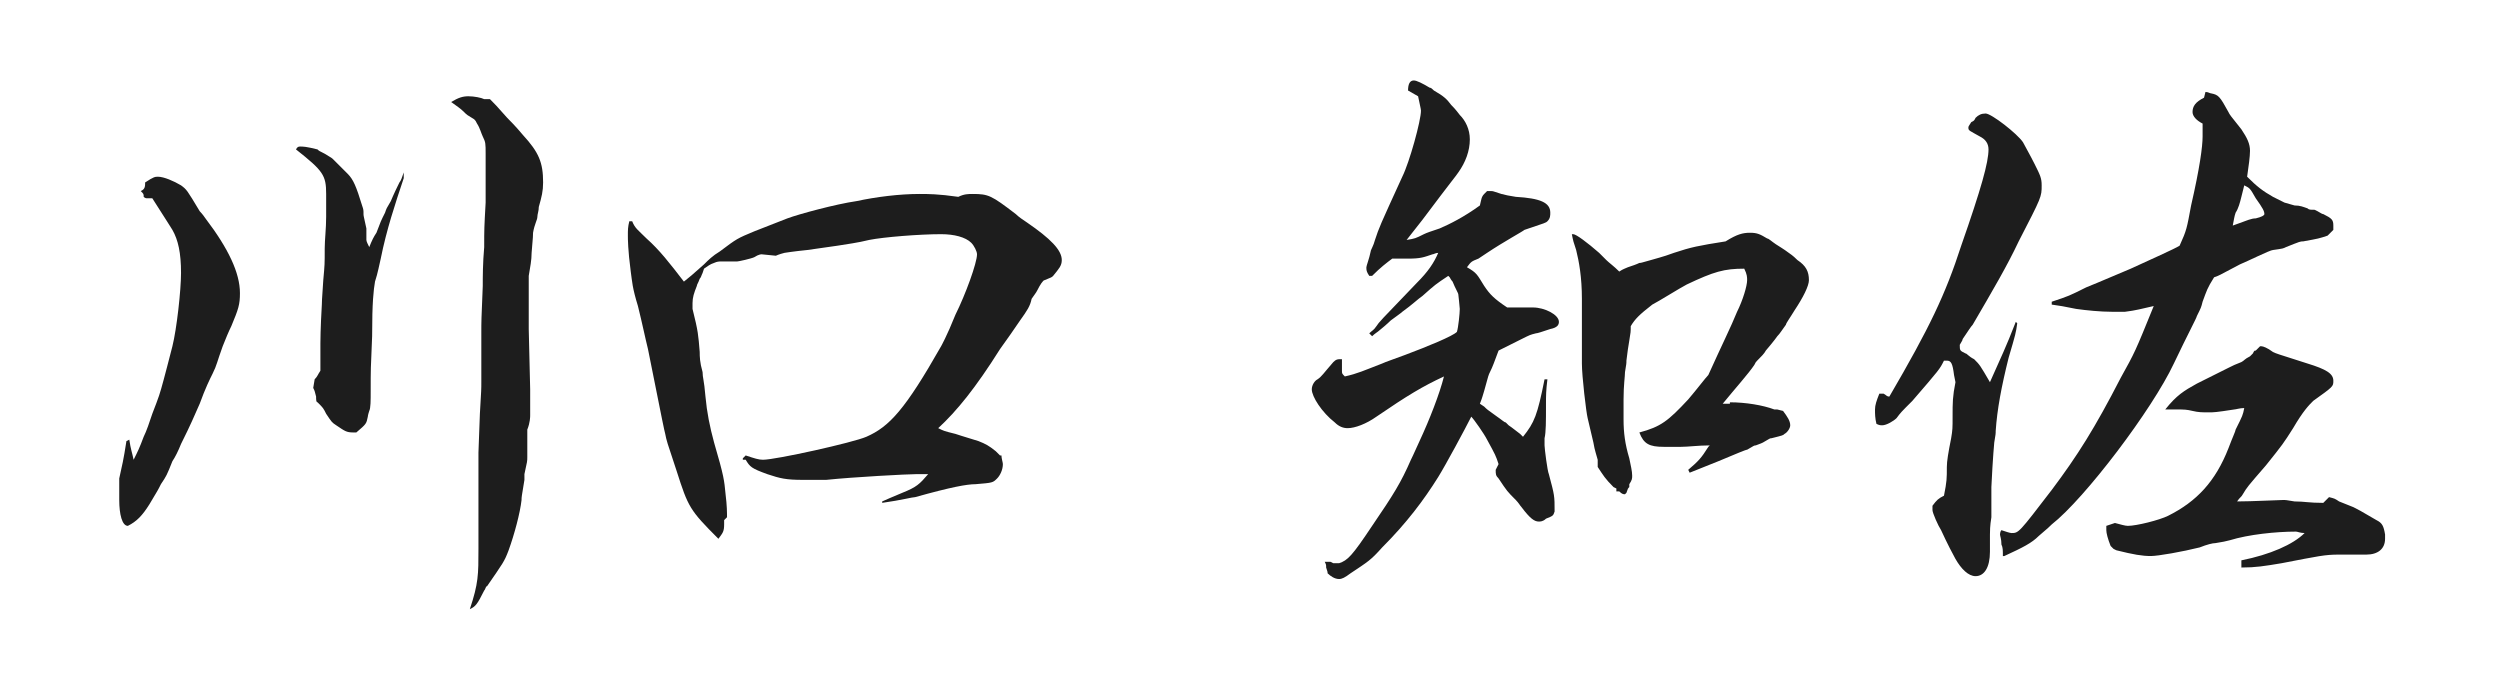
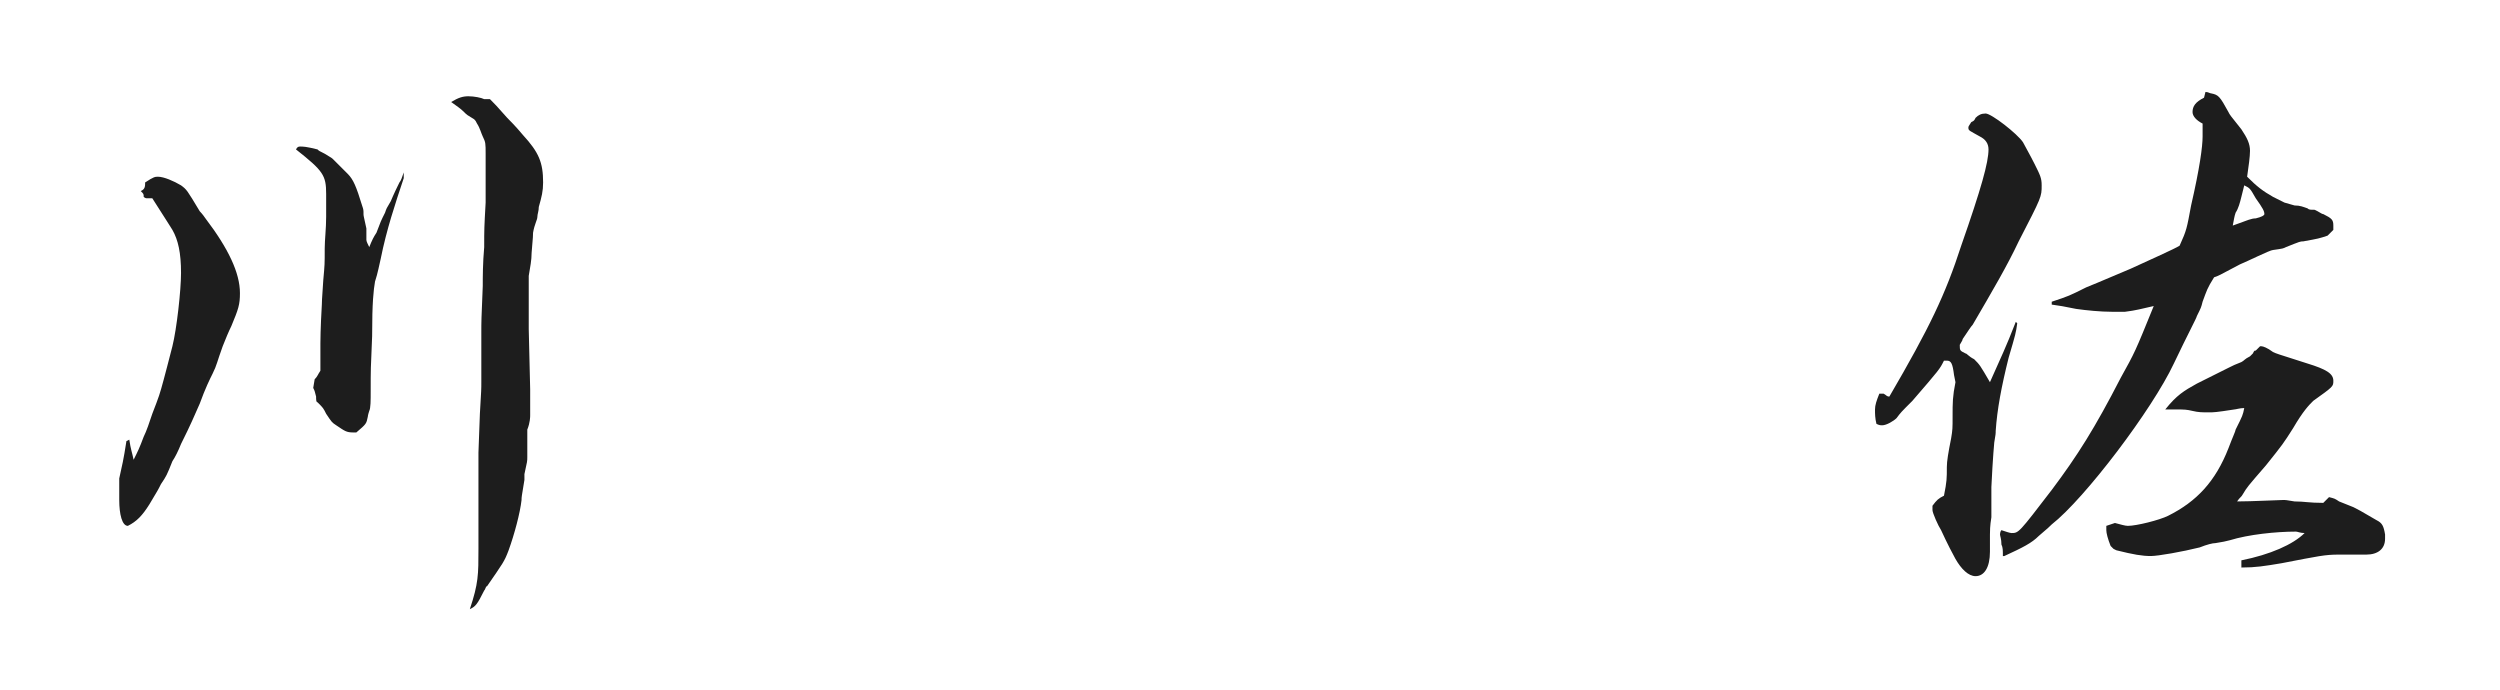
<svg xmlns="http://www.w3.org/2000/svg" version="1.1" id="レイヤー_1" x="0px" y="0px" viewBox="0 0 174 48" style="enable-background:new 0 0 174 48;" xml:space="preserve">
  <style type="text/css">
	.st0{enable-background:new    ;}
	.st1{fill:#1D1D1D;}
</style>
  <g class="st0">
    <path class="st1" d="M10.2,13.8c-0.1,0-0.2-0.1-0.2-0.1c0-0.2,0-0.2-0.2-0.4c0.2-0.1,0.3-0.2,0.3-0.5c0,0,0,0,0-0.1   c0.6-0.4,0.7-0.4,0.9-0.4c0.4,0,1.1,0.3,1.6,0.6c0.4,0.3,0.4,0.3,1.3,1.8c0,0,0.2,0.2,0.4,0.5c1.6,2.1,2.4,3.8,2.4,5.2   c0,0.8-0.1,1.1-0.6,2.3c-0.2,0.4-0.4,0.9-0.6,1.4c-0.4,1.1-0.4,1.3-0.7,1.9c-0.2,0.4-0.5,1-0.9,2.1c-0.4,0.9-0.6,1.4-1.3,2.8   c-0.2,0.5-0.4,0.9-0.6,1.2c-0.4,1-0.4,1-0.8,1.6c-0.2,0.4-0.2,0.4-0.8,1.4c-0.5,0.8-0.9,1.2-1.5,1.5c0,0,0,0,0,0   c-0.4,0-0.6-0.8-0.6-1.8c0-0.1,0-0.2,0-0.6c0-0.3,0-0.4,0-0.9c0.2-0.9,0.3-1.3,0.5-2.6l0.2-0.1c0.1,0.7,0.2,0.9,0.3,1.4   c0.3-0.6,0.4-0.8,0.7-1.6c0.2-0.4,0.4-1,0.6-1.6c0.5-1.3,0.5-1.3,0.8-2.4c0.1-0.4,0.3-1.1,0.6-2.3c0.3-1.2,0.6-3.9,0.6-5.1   c0-1.4-0.2-2.3-0.6-3c0,0-0.5-0.8-1.4-2.2L10.2,13.8z M21.9,26.4c0.2-0.2,0.2-0.3,0.4-0.6c0-0.7,0-0.7,0-1.9c0-0.1,0-1,0.1-2.7   c0-0.2,0-0.2,0.1-1.7c0.1-1.1,0.1-1.1,0.1-2.2c0-0.6,0.1-1.4,0.1-2.2c0-0.6,0-1.2,0-1.6c0-1.3-0.2-1.6-2.1-3.1   c0.1-0.2,0.2-0.2,0.3-0.2c0.2,0,0.4,0,1.2,0.2c0.1,0.1,0.1,0.1,0.5,0.3c0.5,0.3,0.5,0.3,0.6,0.4c0.2,0.2,0.5,0.5,1,1   c0.4,0.4,0.6,0.9,1,2.2c0.1,0.3,0.1,0.3,0.1,0.6c0,0.1,0,0.1,0.2,1c0,0,0,0.3,0,0.8c0,0.1,0.1,0.3,0.2,0.5c0.2-0.5,0.3-0.7,0.5-1   c0.3-0.8,0.3-0.8,0.6-1.4c0.1-0.3,0.1-0.3,0.4-0.8c0,0,0.2-0.5,0.6-1.3c0.1-0.1,0.2-0.4,0.3-0.7v0.4c-0.6,1.8-1.2,3.6-1.6,5.6   c-0.1,0.4-0.2,1-0.4,1.6c-0.1,0.6-0.2,1.4-0.2,3.8c-0.1,2.3-0.1,2.3-0.1,3.8c0,0.7,0,1.2-0.1,1.4c-0.1,0.3-0.1,0.4-0.1,0.4   c-0.1,0.5-0.1,0.5-0.8,1.1c-0.1,0-0.2,0-0.2,0c-0.5,0-0.6-0.1-1.2-0.5c-0.3-0.2-0.3-0.2-0.7-0.8c-0.2-0.4-0.2-0.4-0.6-0.8   C22,28,22,27.8,22,27.6c-0.1-0.4-0.1-0.4-0.2-0.6L21.9,26.4z M33.4,28.8c0.1-1.7,0.1-1.7,0.1-2.2c0-0.2,0-0.8,0-1.4   c0-0.9,0-1.6,0-2c0-0.9,0-0.9,0.1-3.3c0-0.6,0-1.6,0.1-2.7c0-1.3,0-1.3,0.1-3.1c0-0.1,0-0.2,0-0.3c0-0.3,0-0.5,0-0.8   c0-0.6,0-0.9,0-1.2c0,0,0-0.2,0-0.4s0-0.6,0-0.7c0-0.7,0-0.8-0.2-1.2c-0.1-0.2-0.2-0.6-0.4-0.9c-0.1-0.2-0.1-0.2-0.2-0.3   C32.5,8,32.5,8,32.3,7.8c-0.3-0.3-0.5-0.4-0.9-0.7c0.5-0.3,0.8-0.4,1.2-0.4c0.4,0,0.9,0.1,1.1,0.2c0,0,0.1,0,0.3,0c0,0,0.1,0,0.1,0   c0.4,0.4,0.4,0.4,1.2,1.3c0.2,0.2,0.6,0.6,1.1,1.2c1.1,1.2,1.4,1.9,1.4,3.3c0,0.6-0.1,1-0.3,1.7c0,0.3-0.1,0.5-0.1,0.7   c0,0.2-0.2,0.5-0.3,1.1c0,0.2,0,0.2-0.1,1.4c0,0.5-0.1,1-0.2,1.6c0,0.2,0,1.8,0,3.7l0.1,4.2v1.1l0,0.7c0,0.1,0,0.5-0.2,1   c0,0.1,0,0.2,0,0.3c0,0,0,0.1,0,0.3c0,0.2,0,0.3,0,0.3c0,0.3,0,0.6,0,1c0,0.3,0,0.3-0.2,1.2l0,0.4c-0.2,1.2-0.2,1.2-0.2,1.4   c-0.1,0.9-0.5,2.4-0.9,3.5c-0.3,0.8-0.4,0.9-1.5,2.5c-0.1,0-0.1,0.2-0.2,0.3c-0.5,1-0.6,1.1-1,1.3c0.6-1.8,0.6-2.4,0.6-4.2   c0-0.4,0-1.3,0-2.5c0-0.6,0-1,0-1.2l0-3L33.4,28.8z" />
-     <path class="st1" d="M54.8,15.2c0.8-0.3,3.4-1,4.8-1.2c1.4-0.3,3-0.5,4.4-0.5c0.6,0,1.3,0,2.7,0.2c0.4-0.2,0.7-0.2,1-0.2   c1.1,0,1.3,0.1,3,1.4c0.2,0.2,0.5,0.4,0.8,0.6c1.6,1.1,2.4,1.9,2.4,2.6c0,0.4-0.2,0.6-0.6,1.1c-0.1,0.1-0.1,0.1-0.6,0.3   c-0.1,0-0.3,0.3-0.5,0.7c-0.1,0.2-0.2,0.3-0.4,0.6c-0.1,0.5-0.3,0.8-0.8,1.5c-0.4,0.6-0.9,1.3-1.4,2c-1.7,2.7-3,4.3-4.3,5.5   c0.4,0.2,0.4,0.2,1.2,0.4c0,0,0.6,0.2,1.6,0.5c0.5,0.2,0.7,0.3,1.2,0.7c0.2,0.2,0.2,0.2,0.3,0.3l0.1,0c0,0.2,0.1,0.5,0.1,0.6   c0,0.4-0.2,0.8-0.4,1c-0.3,0.3-0.3,0.3-1.5,0.4c-0.6,0-1.7,0.2-4.2,0.9c-0.2,0-0.9,0.2-2.3,0.4l0-0.1c0.2-0.1,0.7-0.3,1.4-0.6   c1-0.4,1.2-0.6,1.8-1.3c-0.6,0-0.6,0-0.8,0c-0.6,0-4.4,0.2-6.3,0.4c-0.4,0-1,0-1.6,0c-1.2,0-1.6-0.1-2.5-0.4   c-1.1-0.4-1.2-0.5-1.5-1l-0.2,0v-0.1l0.2-0.2c0.6,0.2,0.9,0.3,1.2,0.3c0.9,0,6.3-1.2,7.2-1.6c1.6-0.7,2.7-1.9,5.2-6.3   c0,0,0.4-0.7,1-2.2c0.7-1.4,1.5-3.6,1.5-4.2c0-0.2-0.2-0.6-0.4-0.8c-0.4-0.4-1.2-0.6-2.1-0.6c-1.5,0-4,0.2-5,0.4   c-0.8,0.2-1.6,0.3-2.2,0.4l-2.1,0.3c-1,0.1-1.6,0.2-1.6,0.2c-0.4,0.1-0.6,0.2-0.6,0.2l-1-0.1c0,0-0.2,0-0.5,0.2   c-0.2,0.1-1.1,0.3-1.2,0.3l-1.2,0c0,0-0.2,0-0.4,0.1c-0.3,0.1-0.4,0.2-0.7,0.4L48.9,19c-0.1,0.2-0.1,0.3-0.2,0.4   c-0.1,0.3-0.2,0.4-0.2,0.5c-0.2,0.5-0.3,0.8-0.3,1.2c0,0.1,0,0.2,0,0.4c0.4,1.6,0.4,1.8,0.5,3c0,0.3,0,0.7,0.2,1.4   c0,0.4,0.1,0.5,0.2,1.7c0.1,1.1,0.3,2.1,0.6,3.2c0.7,2.4,0.7,2.6,0.8,3.6c0.1,0.8,0.1,1.3,0.1,1.6l-0.2,0.2c0,0.1,0,0.2,0,0.3   c0,0.5-0.1,0.6-0.4,1c-2-2-2.1-2.2-2.9-4.7c-0.7-2.1-0.7-2.1-0.8-2.6c-0.1-0.4-0.1-0.4-1.2-5.9c-0.2-0.8-0.4-1.8-0.7-3   C44,20,44,19.6,43.9,18.9c-0.2-1.5-0.2-2.3-0.2-2.5c0-0.4,0-0.6,0.1-1l0.2,0c0.2,0.5,0.4,0.6,1,1.2c0.9,0.8,1.6,1.7,2.6,3   c0.5-0.4,0.5-0.4,1.4-1.2c0.3-0.3,0.6-0.6,1.1-0.9c1.2-0.9,1.2-0.9,2.4-1.4L54.8,15.2z" />
-     <path class="st1" d="M98,6.3c0-0.4,0.1-0.7,0.4-0.7c0.2,0,0.6,0.2,1.1,0.5c0.1,0,0.2,0.1,0.3,0.2c0.7,0.4,0.9,0.6,1.2,1   c0.1,0.1,0.3,0.3,0.6,0.7c0.4,0.4,0.7,1,0.7,1.7c0,0.8-0.3,1.6-0.8,2.3c-0.2,0.3-0.4,0.5-2.5,3.3c-0.7,0.9-1.1,1.4-1.1,1.4   c0.6-0.1,0.6-0.1,1.2-0.4c0.2-0.1,0.5-0.2,1.1-0.4c0.7-0.3,1.7-0.8,2.8-1.6c0.1-0.4,0.1-0.6,0.3-0.8c0.1-0.1,0.1-0.1,0.2-0.2   c0.1,0,0.2,0,0.3,0c0.1,0,0.1,0,0.7,0.2c0.4,0.1,0.4,0.1,1,0.2c1.7,0.1,2.4,0.4,2.4,1.1c0,0.2,0,0.4-0.2,0.6   c-0.1,0.1-0.1,0.1-1.6,0.6c-0.1,0.1-1.4,0.8-2.6,1.6c0,0-0.3,0.2-0.6,0.4c-0.5,0.2-0.5,0.2-0.8,0.6c0.7,0.4,0.7,0.5,1.2,1.3   c0.4,0.6,0.7,0.9,1.6,1.5c0.3,0,0.8,0,1.8,0c0.8,0,1.8,0.5,1.8,1c0,0.2-0.1,0.4-0.6,0.5c-0.6,0.2-0.9,0.3-1,0.3   c-0.4,0.1-0.4,0.1-1,0.4c-1,0.5-1.4,0.7-1.6,0.8c-0.3,0.8-0.4,1.1-0.6,1.5c-0.1,0.2-0.1,0.2-0.4,1.3c-0.1,0.3-0.1,0.4-0.3,0.9   l0.3,0.2c0.2,0.2,0.2,0.2,0.9,0.7c0.3,0.2,0.5,0.4,0.6,0.4c0,0,0,0,0.2,0.2c0,0,0.3,0.2,0.8,0.6c0,0,0.1,0.1,0.2,0.2   c0.8-1,1-1.5,1.5-4h0.2c-0.1,0.8-0.1,1.1-0.1,1.8c0,1.1,0,1.9-0.1,2.3c0,0.3,0,0.4,0,0.5c0,0.2,0.2,1.8,0.3,2   c0.4,1.5,0.4,1.5,0.4,2.6c-0.1,0.3-0.1,0.3-0.6,0.5c-0.2,0.2-0.4,0.2-0.5,0.2c-0.3,0-0.6-0.2-1.2-1c-0.1-0.1-0.2-0.3-0.4-0.5   c-0.6-0.6-0.6-0.6-1.2-1.5c-0.2-0.2-0.2-0.3-0.2-0.6l0,0l0.2-0.4c-0.2-0.6-0.2-0.6-0.8-1.7c-0.2-0.4-0.9-1.4-1.1-1.6   c-0.4,0.8-1.8,3.4-2.3,4.2c-1,1.6-2.2,3.2-3.9,4.9c-0.8,0.9-1,1-2.2,1.8c-0.4,0.3-0.6,0.4-0.8,0.4c-0.3,0-0.6-0.2-0.8-0.4   c0-0.1,0-0.1-0.1-0.4c0-0.2,0-0.2-0.1-0.4h0.4l0.2,0.1h0.4c0.6-0.2,0.9-0.5,2.3-2.6c1.5-2.2,2-3,2.7-4.6c0.1-0.2,0.1-0.2,0.6-1.3   c0.7-1.5,1.4-3.3,1.7-4.5C99,26.9,98,27.5,95.8,29c-0.7,0.5-1.5,0.8-2,0.8c-0.3,0-0.6-0.1-0.9-0.4c-0.9-0.7-1.6-1.8-1.6-2.3   c0-0.3,0.2-0.6,0.4-0.7c0.3-0.2,0.4-0.4,1.1-1.2C93,25,93.1,25,93.3,25c0,0,0.1,0,0.1,0c0,0.1,0,0.2,0,0.2c0,0.1,0,0.3,0,0.6v0   c0,0.2,0,0.2,0.2,0.4c0.9-0.2,1.3-0.4,2.6-0.9c0.2-0.1,0.8-0.3,1.6-0.6c1.6-0.6,3.3-1.3,3.6-1.6c0.1-0.3,0.2-1.3,0.2-1.6   c0-0.1-0.1-1-0.1-1c0-0.1-0.2-0.4-0.4-0.9c0,0-0.1-0.1-0.2-0.3l-0.1-0.1c-0.9,0.6-0.9,0.6-1.8,1.4c-0.3,0.2-0.7,0.6-1.4,1.1   c-0.1,0.1-0.4,0.3-0.8,0.6c0,0-0.3,0.3-0.8,0.7c-0.1,0.1-0.3,0.2-0.5,0.4l-0.2-0.2c0.2-0.2,0.3-0.2,0.5-0.5c0.2-0.3,0.2-0.3,2.8-3   c0.8-0.8,1.2-1.4,1.5-2.1c-0.2,0-0.3,0.1-0.4,0.1c-0.6,0.2-0.8,0.3-1.7,0.3c-0.2,0-0.6,0-1.1,0c-0.4,0.3-0.8,0.6-1.4,1.2h-0.2   c-0.2-0.3-0.2-0.4-0.2-0.6c0-0.1,0.2-0.6,0.3-1.1c0-0.1,0.2-0.4,0.3-0.8c0.3-0.9,0.3-0.9,1.9-4.4c0.5-1,1.3-3.9,1.3-4.6   c0-0.1-0.1-0.5-0.2-1L98,6.3z M120.4,28c1.1,0,2.3,0.2,3.1,0.5h0.2l0.4,0.1c0.3,0.4,0.5,0.7,0.5,1c0,0.2-0.2,0.5-0.4,0.6   c-0.1,0.1-0.1,0.1-0.9,0.3c-0.1,0-0.1,0-0.6,0.3c0,0-0.2,0.1-0.5,0.2c-0.1,0-0.1,0-0.6,0.3c-0.1,0-0.8,0.3-2,0.8   c-0.5,0.2-0.5,0.2-2,0.8l-0.1-0.2c0.7-0.6,0.9-0.8,1.4-1.6L119,31c-0.8,0-1.5,0.1-2,0.1c-0.4,0-0.9,0-1.2,0c-1,0-1.4-0.2-1.7-1   c1.5-0.4,2-0.8,3.4-2.3c0.6-0.7,1.2-1.5,1.4-1.7c0.9-2,1.6-3.4,2-4.4c0.4-0.8,0.7-1.8,0.7-2.2c0-0.2,0-0.4-0.2-0.8   c-1.4,0-2.1,0.2-4,1.1c-0.4,0.2-2,1.2-2.4,1.4c-0.9,0.7-1.2,1-1.5,1.5c0,0.4,0,0.4-0.1,1c-0.1,0.6-0.1,0.6-0.2,1.4   c0,0.2,0,0.2-0.1,0.8c0,0.3-0.1,0.9-0.1,1.9c0,0.2,0,0.6,0,1.1c0,0.1,0,0.2,0,0.3c0,0.9,0.1,1.7,0.4,2.7c0.1,0.5,0.2,0.9,0.2,1.2   c0,0.2,0,0.3-0.2,0.6v0.2c-0.1,0.1-0.1,0.1-0.2,0.4c0,0-0.1,0.1-0.1,0.1c-0.1,0-0.2,0-0.4-0.2h-0.2V34l-0.2-0.1   c-0.6-0.6-0.7-0.8-1.1-1.4l0-0.5c-0.1-0.4-0.2-0.6-0.3-1.2c-0.1-0.4-0.1-0.4-0.4-1.7c-0.1-0.4-0.4-2.9-0.4-3.8c0-0.4,0-1.6,0-3.1   c0-0.5,0-1.1,0-1.4c0-1.5-0.2-2.6-0.4-3.4c-0.2-0.6-0.2-0.6-0.3-1.1c0,0,0.1,0,0.1,0c0.2,0,1,0.6,1.8,1.3c0,0,0.2,0.2,0.5,0.5   c0.2,0.2,0.5,0.4,0.9,0.8c0.3-0.2,0.4-0.2,0.6-0.3c0.3-0.1,0.6-0.2,0.8-0.3c0.1,0,0.1,0,0.8-0.2c0.3-0.1,0.8-0.2,1.6-0.5   c1.2-0.4,1.7-0.5,3.6-0.8c0.8-0.5,1.2-0.6,1.7-0.6c0.5,0,0.7,0.1,1.2,0.4c0.1,0,0.3,0.2,0.6,0.4c0.3,0.2,0.5,0.3,0.9,0.6   c0.3,0.2,0.5,0.4,0.6,0.5c0.6,0.4,0.8,0.8,0.8,1.4c0,0.4-0.4,1.2-1,2.1c-0.3,0.5-0.6,0.9-0.6,1c-0.3,0.4-0.4,0.6-0.6,0.8   c0,0-0.2,0.3-0.8,1c-0.1,0.2-0.3,0.4-0.6,0.7c-0.1,0.1-0.1,0.1-0.2,0.3c-0.4,0.6-1.3,1.6-2.2,2.7H120.4z" />
    <path class="st1" d="M131.1,27.4c0.2,0.1,0.2,0.2,0.4,0.2c2.8-4.8,3.9-7.1,5-10.5c1.4-4,1.9-5.8,1.9-6.7c0-0.4-0.2-0.7-0.6-0.9   c-0.7-0.4-0.8-0.4-0.8-0.6c0-0.1,0-0.1,0.2-0.4c0.2-0.1,0.2-0.1,0.3-0.3c0.2-0.2,0.4-0.3,0.7-0.3c0.4,0,2.2,1.4,2.6,2   c0.1,0.2,0.5,0.9,0.8,1.5c0.4,0.8,0.5,1,0.5,1.5c0,0.8,0,0.8-1.6,3.9c-0.8,1.7-1.8,3.4-3.2,5.8c-0.1,0.1-0.3,0.4-0.7,1   c0,0.1-0.1,0.2-0.2,0.4c0,0.4,0,0.4,0.4,0.6c0.1,0,0.2,0.2,0.6,0.4c0.4,0.4,0.4,0.4,1.1,1.6c0.8-1.8,1.1-2.4,1.8-4.2l0.1,0.1   c-0.1,0.7-0.1,0.7-0.6,2.4c-0.5,2-0.8,3.6-0.9,5.1c0,0.2,0,0.2-0.1,0.8c0,0-0.1,1-0.2,3.1c0,0,0,0.1,0,0.2c0,0.3,0,0.6,0,0.9   c0,0.4,0,0.7,0,1c-0.1,0.6-0.1,1-0.1,1.2c0,0,0,0.2,0,0.4c0,0.3,0,0.6,0,0.8c0,1.1-0.4,1.7-1,1.7c-0.5,0-1-0.5-1.4-1.2   c-0.6-1.1-0.9-1.8-1-2c-0.2-0.3-0.6-1.2-0.6-1.4c0-0.1,0-0.2,0-0.3c0.3-0.4,0.4-0.5,0.8-0.7c0.2-1,0.2-1.2,0.2-2c0-0.4,0.1-1,0.3-2   c0.1-0.6,0.1-0.7,0.1-1.5c0-1,0-1.4,0.2-2.4l-0.1-0.5c-0.1-0.8-0.2-1-0.5-1c0,0-0.1,0-0.2,0c-0.3,0.6-0.3,0.6-2.2,2.8   c-0.8,0.8-0.8,0.8-1.1,1.2c-0.2,0.2-0.7,0.5-1,0.5c-0.1,0-0.2,0-0.4-0.1c-0.1-0.4-0.1-0.7-0.1-1s0.1-0.6,0.3-1.1L131.1,27.4z    M153.5,6.4c0.2,0,0.3,0.1,0.4,0.1c0.5,0.1,0.6,0.2,1.2,1.3c0.1,0.2,0.1,0.2,0.9,1.2c0.4,0.6,0.6,1,0.6,1.5c0,0.4-0.1,1.1-0.2,1.8   c0.7,0.7,1.1,1,1.8,1.4c0.4,0.2,0.4,0.2,0.6,0.3l0.2,0.1l0.7,0.2c0.4,0,0.6,0.1,0.9,0.2c0.1,0.1,0.2,0.1,0.5,0.1l0.2,0.1   c0.2,0.1,0.3,0.2,0.4,0.2c0.6,0.3,0.7,0.4,0.7,0.8c0,0.1,0,0.2,0,0.3l-0.4,0.4c-0.6,0.2-0.6,0.2-1.7,0.4c-0.2,0-0.2,0-1.2,0.4   c-0.2,0.1-0.2,0.1-0.9,0.2c-0.2,0-1.8,0.8-2.3,1c-1.5,0.8-1.5,0.8-1.8,0.9c-0.5,0.8-0.5,0.9-0.8,1.7c-0.1,0.4-0.1,0.4-0.4,1   c0,0.1-0.6,1.2-1.6,3.3c-1.5,3.2-6.2,9.4-8.5,11.2c-0.2,0.2-0.2,0.2-0.9,0.8c-0.5,0.5-1.1,0.8-2.4,1.4l-0.1,0c0-0.4,0-0.6-0.1-0.8   c0-0.4-0.1-0.6-0.1-0.7c0,0,0-0.2,0.1-0.3c0.3,0.1,0.6,0.2,0.7,0.2c0.5,0,0.5,0,2.8-3c1.8-2.4,3-4.3,4.8-7.8c1-1.8,1-1.8,2.3-5   c-0.9,0.2-1.2,0.3-2,0.4c-0.3,0-0.3,0-0.9,0c-0.8,0-1.8-0.1-2.5-0.2c-1-0.2-1-0.2-1.7-0.3l0,0v-0.2c1.2-0.4,1.2-0.4,2.4-1   c0.5-0.2,0.5-0.2,3.1-1.3c1.3-0.6,3.1-1.4,3.4-1.6c0.5-1.1,0.5-1.2,0.8-2.8c0.6-2.6,0.8-4.1,0.8-4.8c0-0.3,0-0.6,0-0.9   c-0.4-0.2-0.7-0.5-0.7-0.8c0-0.4,0.2-0.7,0.8-1L153.5,6.4z M151,28.5c0,0-0.2,0-0.3,0c0.8-1,1.3-1.3,2.2-1.8c2-1,2-1,2.2-1.1   c0.4-0.2,0.4-0.2,0.9-0.4c0.2-0.1,0.2-0.2,0.6-0.4c0.1-0.1,0.1-0.1,0.2-0.2c0.1-0.2,0.1-0.2,0.2-0.2c0.2-0.2,0.2-0.2,0.3-0.3   c0,0,0,0,0.1,0c0.1,0,0.4,0.1,0.8,0.4c0.2,0.1,0.2,0.1,2.4,0.8c1.3,0.4,1.8,0.7,1.8,1.2c0,0.4,0,0.4-1.4,1.4   c-0.3,0.3-0.7,0.7-1.4,1.9c-0.7,1.1-0.7,1.1-1.9,2.6c-1.3,1.5-1.3,1.5-1.6,2c-0.1,0.2-0.2,0.2-0.4,0.5c1,0,2.9-0.1,3.2-0.1   c0.2,0,0.2,0,0.8,0.1c0.7,0,1,0.1,2,0.1l0.4-0.4c0.4,0.1,0.4,0.1,0.7,0.3c0,0,0,0,1,0.4c0.4,0.2,0.4,0.2,1.6,0.9   c0.4,0.2,0.5,0.4,0.6,1l0,0.3c0,0.7-0.5,1.1-1.3,1.1c-0.1,0-0.6,0-1,0c-0.4,0-0.6,0-0.9,0c-1,0-1.4,0.1-4,0.6   c-1.2,0.2-1.8,0.3-2.8,0.3V39c2-0.4,3.6-1.1,4.4-1.9c-0.3,0-0.5-0.1-0.6-0.1c-1.4,0-3.3,0.2-4.6,0.6c-0.4,0.1-0.4,0.1-1,0.2   c-0.2,0-0.6,0.1-1.1,0.3c-1.2,0.3-2.9,0.6-3.4,0.6c-0.6,0-1.2-0.1-2.4-0.4l-0.2-0.1l-0.2-0.2c-0.2-0.5-0.3-0.9-0.3-1.1   c0-0.1,0-0.2,0-0.3l0.6-0.2c0.4,0.1,0.7,0.2,0.9,0.2c0.6,0,2.2-0.4,2.8-0.7c2-1,3.3-2.4,4.2-4.7c0.3-0.8,0.5-1.2,0.5-1.3   c0.5-1,0.5-1,0.6-1.5c-0.3,0-0.6,0.1-0.7,0.1c-1.3,0.2-1.4,0.2-1.8,0.2c-0.4,0-0.7,0-1.1-0.1c-0.4-0.1-0.7-0.1-0.8-0.1H151z    M157,15.2c0.4-0.1,0.6-0.2,0.6-0.3c0-0.2-0.1-0.4-0.6-1.1c-0.4-0.7-0.4-0.7-0.8-0.9c-0.1,0.4-0.1,0.4-0.2,0.8   c-0.1,0.4-0.2,0.8-0.4,1.1c-0.1,0.3-0.1,0.4-0.2,0.9C156.5,15.3,156.7,15.2,157,15.2z" />
  </g>
</svg>